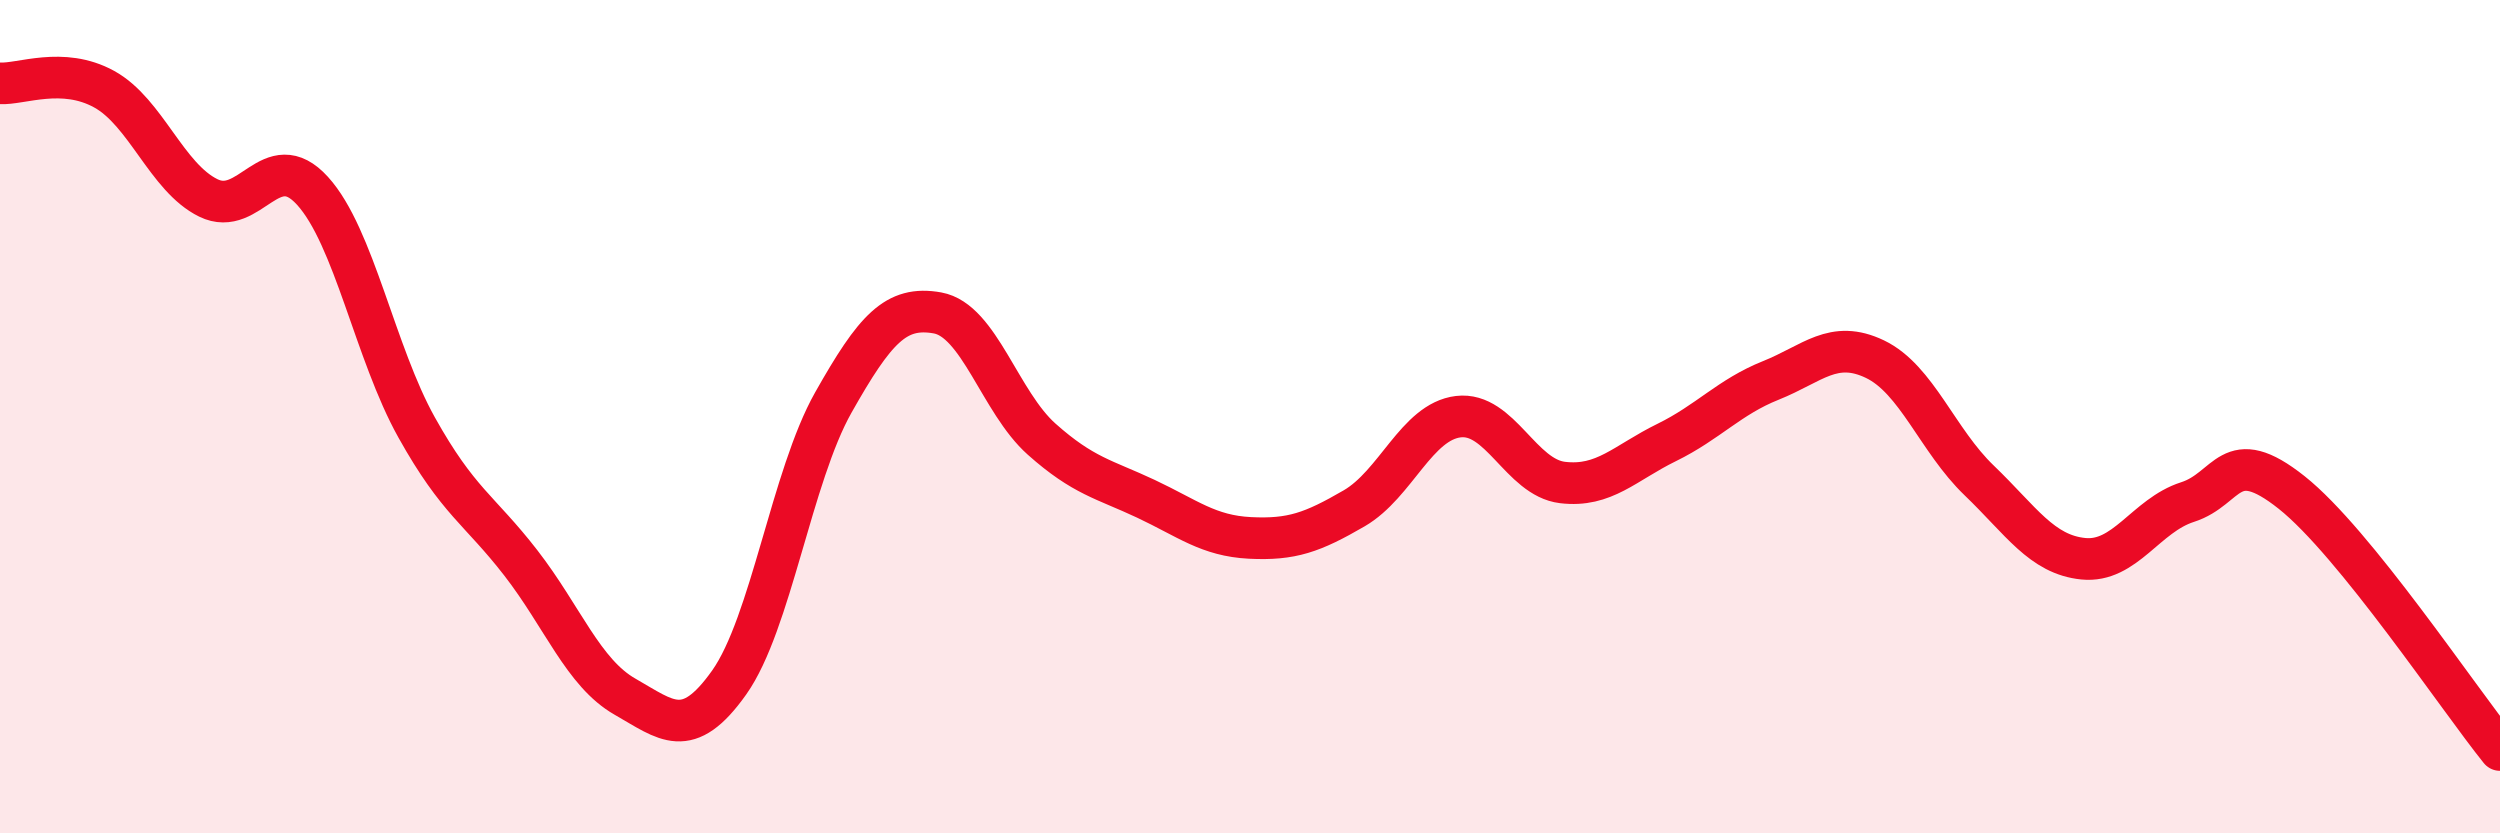
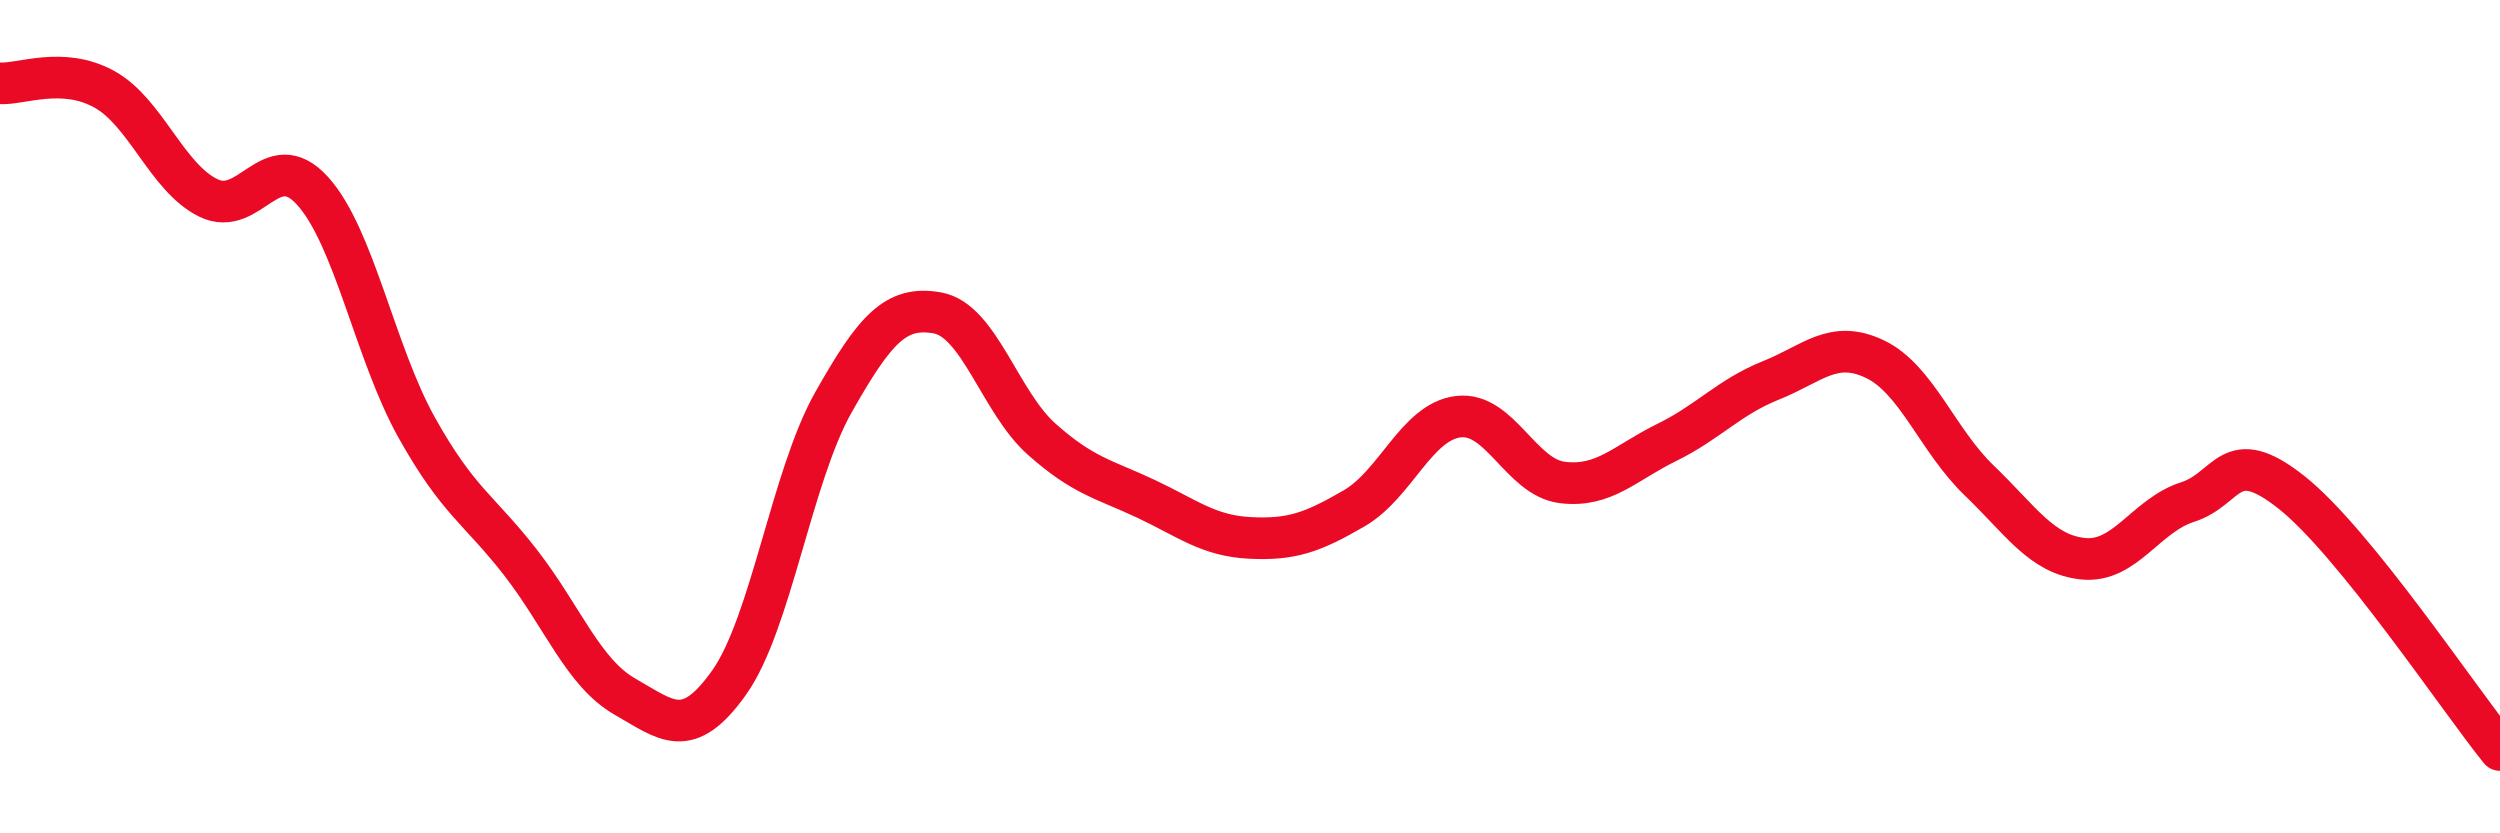
<svg xmlns="http://www.w3.org/2000/svg" width="60" height="20" viewBox="0 0 60 20">
-   <path d="M 0,2 C 0.5,2.03 1.5,1.59 2.5,2.14 C 3.5,2.69 4,4.26 5,4.75 C 6,5.24 6.5,3.48 7.5,4.58 C 8.5,5.68 9,8.47 10,10.26 C 11,12.05 11.5,12.22 12.5,13.51 C 13.5,14.8 14,16.15 15,16.72 C 16,17.29 16.5,17.79 17.5,16.38 C 18.5,14.97 19,11.43 20,9.66 C 21,7.89 21.5,7.33 22.5,7.51 C 23.5,7.69 24,9.65 25,10.54 C 26,11.43 26.5,11.5 27.5,11.97 C 28.5,12.44 29,12.86 30,12.91 C 31,12.96 31.5,12.78 32.5,12.2 C 33.5,11.62 34,10.12 35,10 C 36,9.88 36.5,11.46 37.5,11.58 C 38.5,11.7 39,11.11 40,10.62 C 41,10.13 41.5,9.53 42.5,9.13 C 43.5,8.73 44,8.14 45,8.62 C 46,9.1 46.5,10.57 47.5,11.53 C 48.5,12.49 49,13.31 50,13.41 C 51,13.51 51.5,12.37 52.5,12.05 C 53.5,11.73 53.5,10.63 55,11.82 C 56.5,13.01 59,16.76 60,18L60 20L0 20Z" fill="#EB0A25" opacity="0.1" stroke-linecap="round" stroke-linejoin="round" />
  <path d="M 0,2 C 0.5,2.03 1.5,1.59 2.5,2.14 C 3.5,2.69 4,4.26 5,4.75 C 6,5.24 6.5,3.48 7.5,4.58 C 8.5,5.68 9,8.47 10,10.26 C 11,12.05 11.5,12.22 12.5,13.51 C 13.5,14.8 14,16.15 15,16.72 C 16,17.29 16.5,17.79 17.5,16.38 C 18.5,14.97 19,11.43 20,9.66 C 21,7.89 21.5,7.33 22.5,7.51 C 23.5,7.69 24,9.65 25,10.54 C 26,11.43 26.5,11.5 27.5,11.97 C 28.5,12.44 29,12.86 30,12.91 C 31,12.96 31.5,12.78 32.5,12.2 C 33.5,11.62 34,10.12 35,10 C 36,9.88 36.5,11.46 37.5,11.58 C 38.5,11.7 39,11.11 40,10.62 C 41,10.13 41.5,9.53 42.5,9.13 C 43.5,8.73 44,8.14 45,8.62 C 46,9.1 46.5,10.57 47.5,11.53 C 48.5,12.49 49,13.31 50,13.41 C 51,13.51 51.5,12.37 52.5,12.05 C 53.5,11.73 53.5,10.63 55,11.82 C 56.5,13.01 59,16.76 60,18" stroke="#EB0A25" stroke-width="1" fill="none" stroke-linecap="round" stroke-linejoin="round" />
</svg>